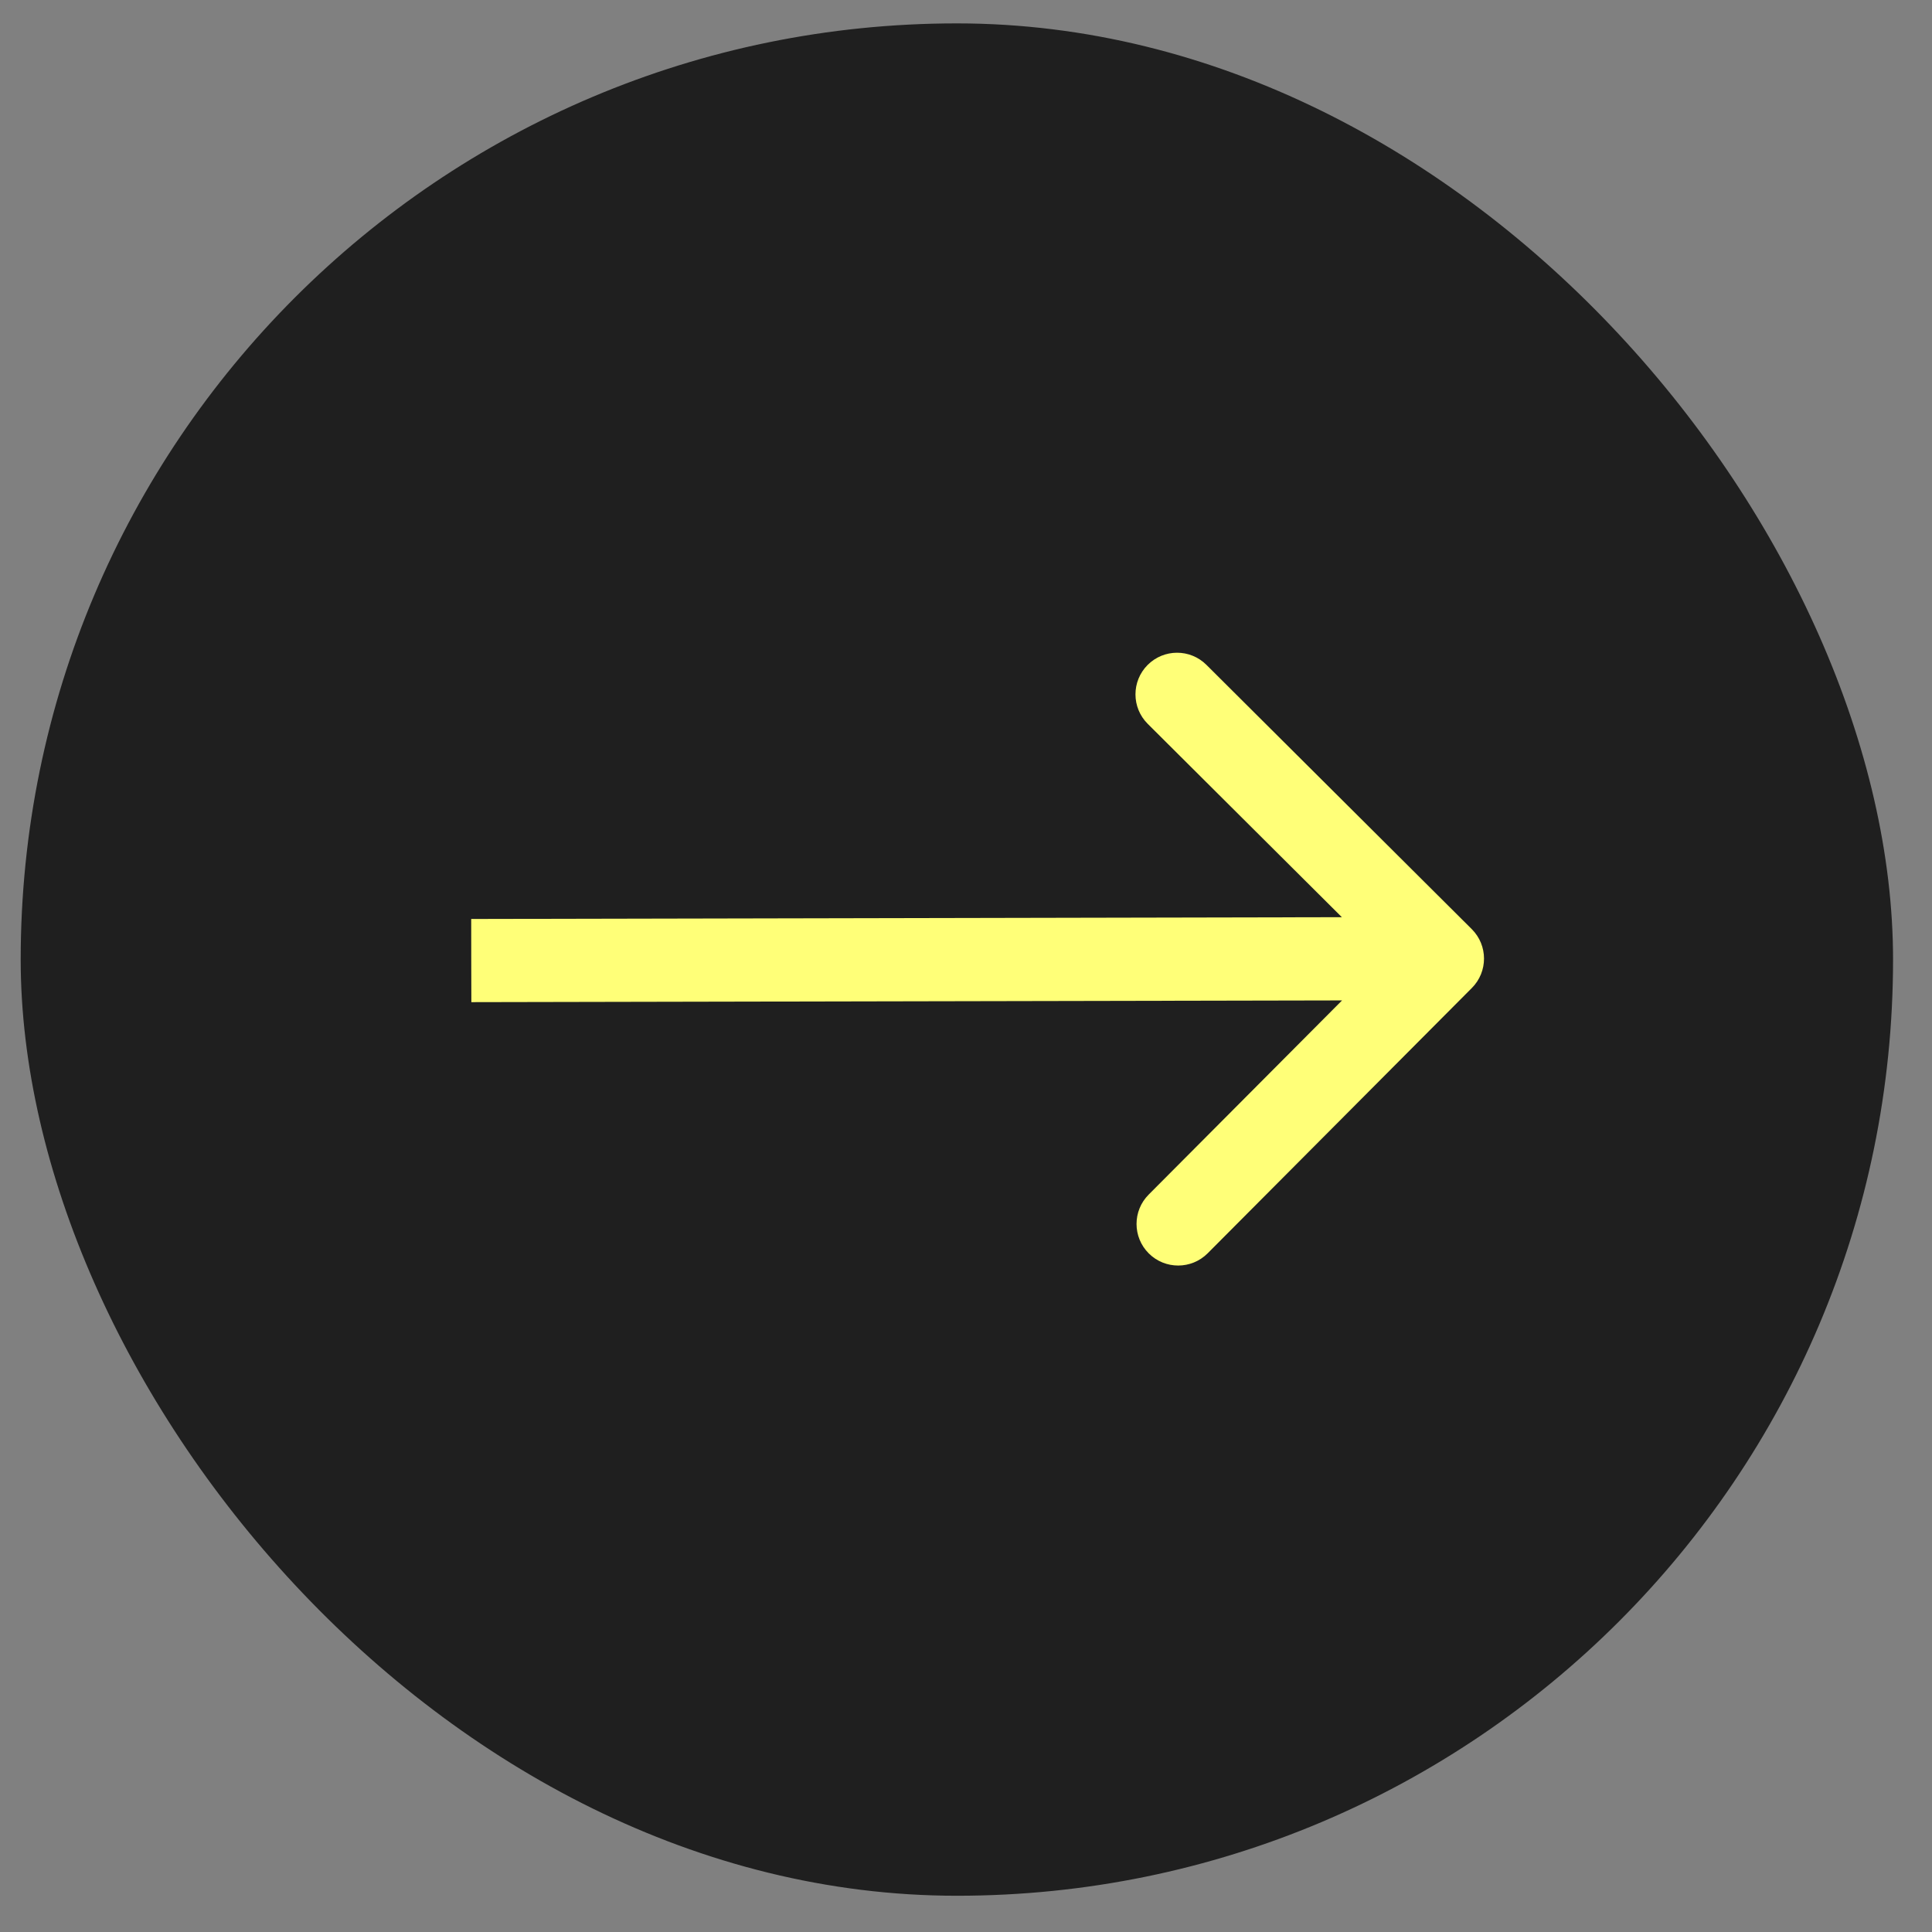
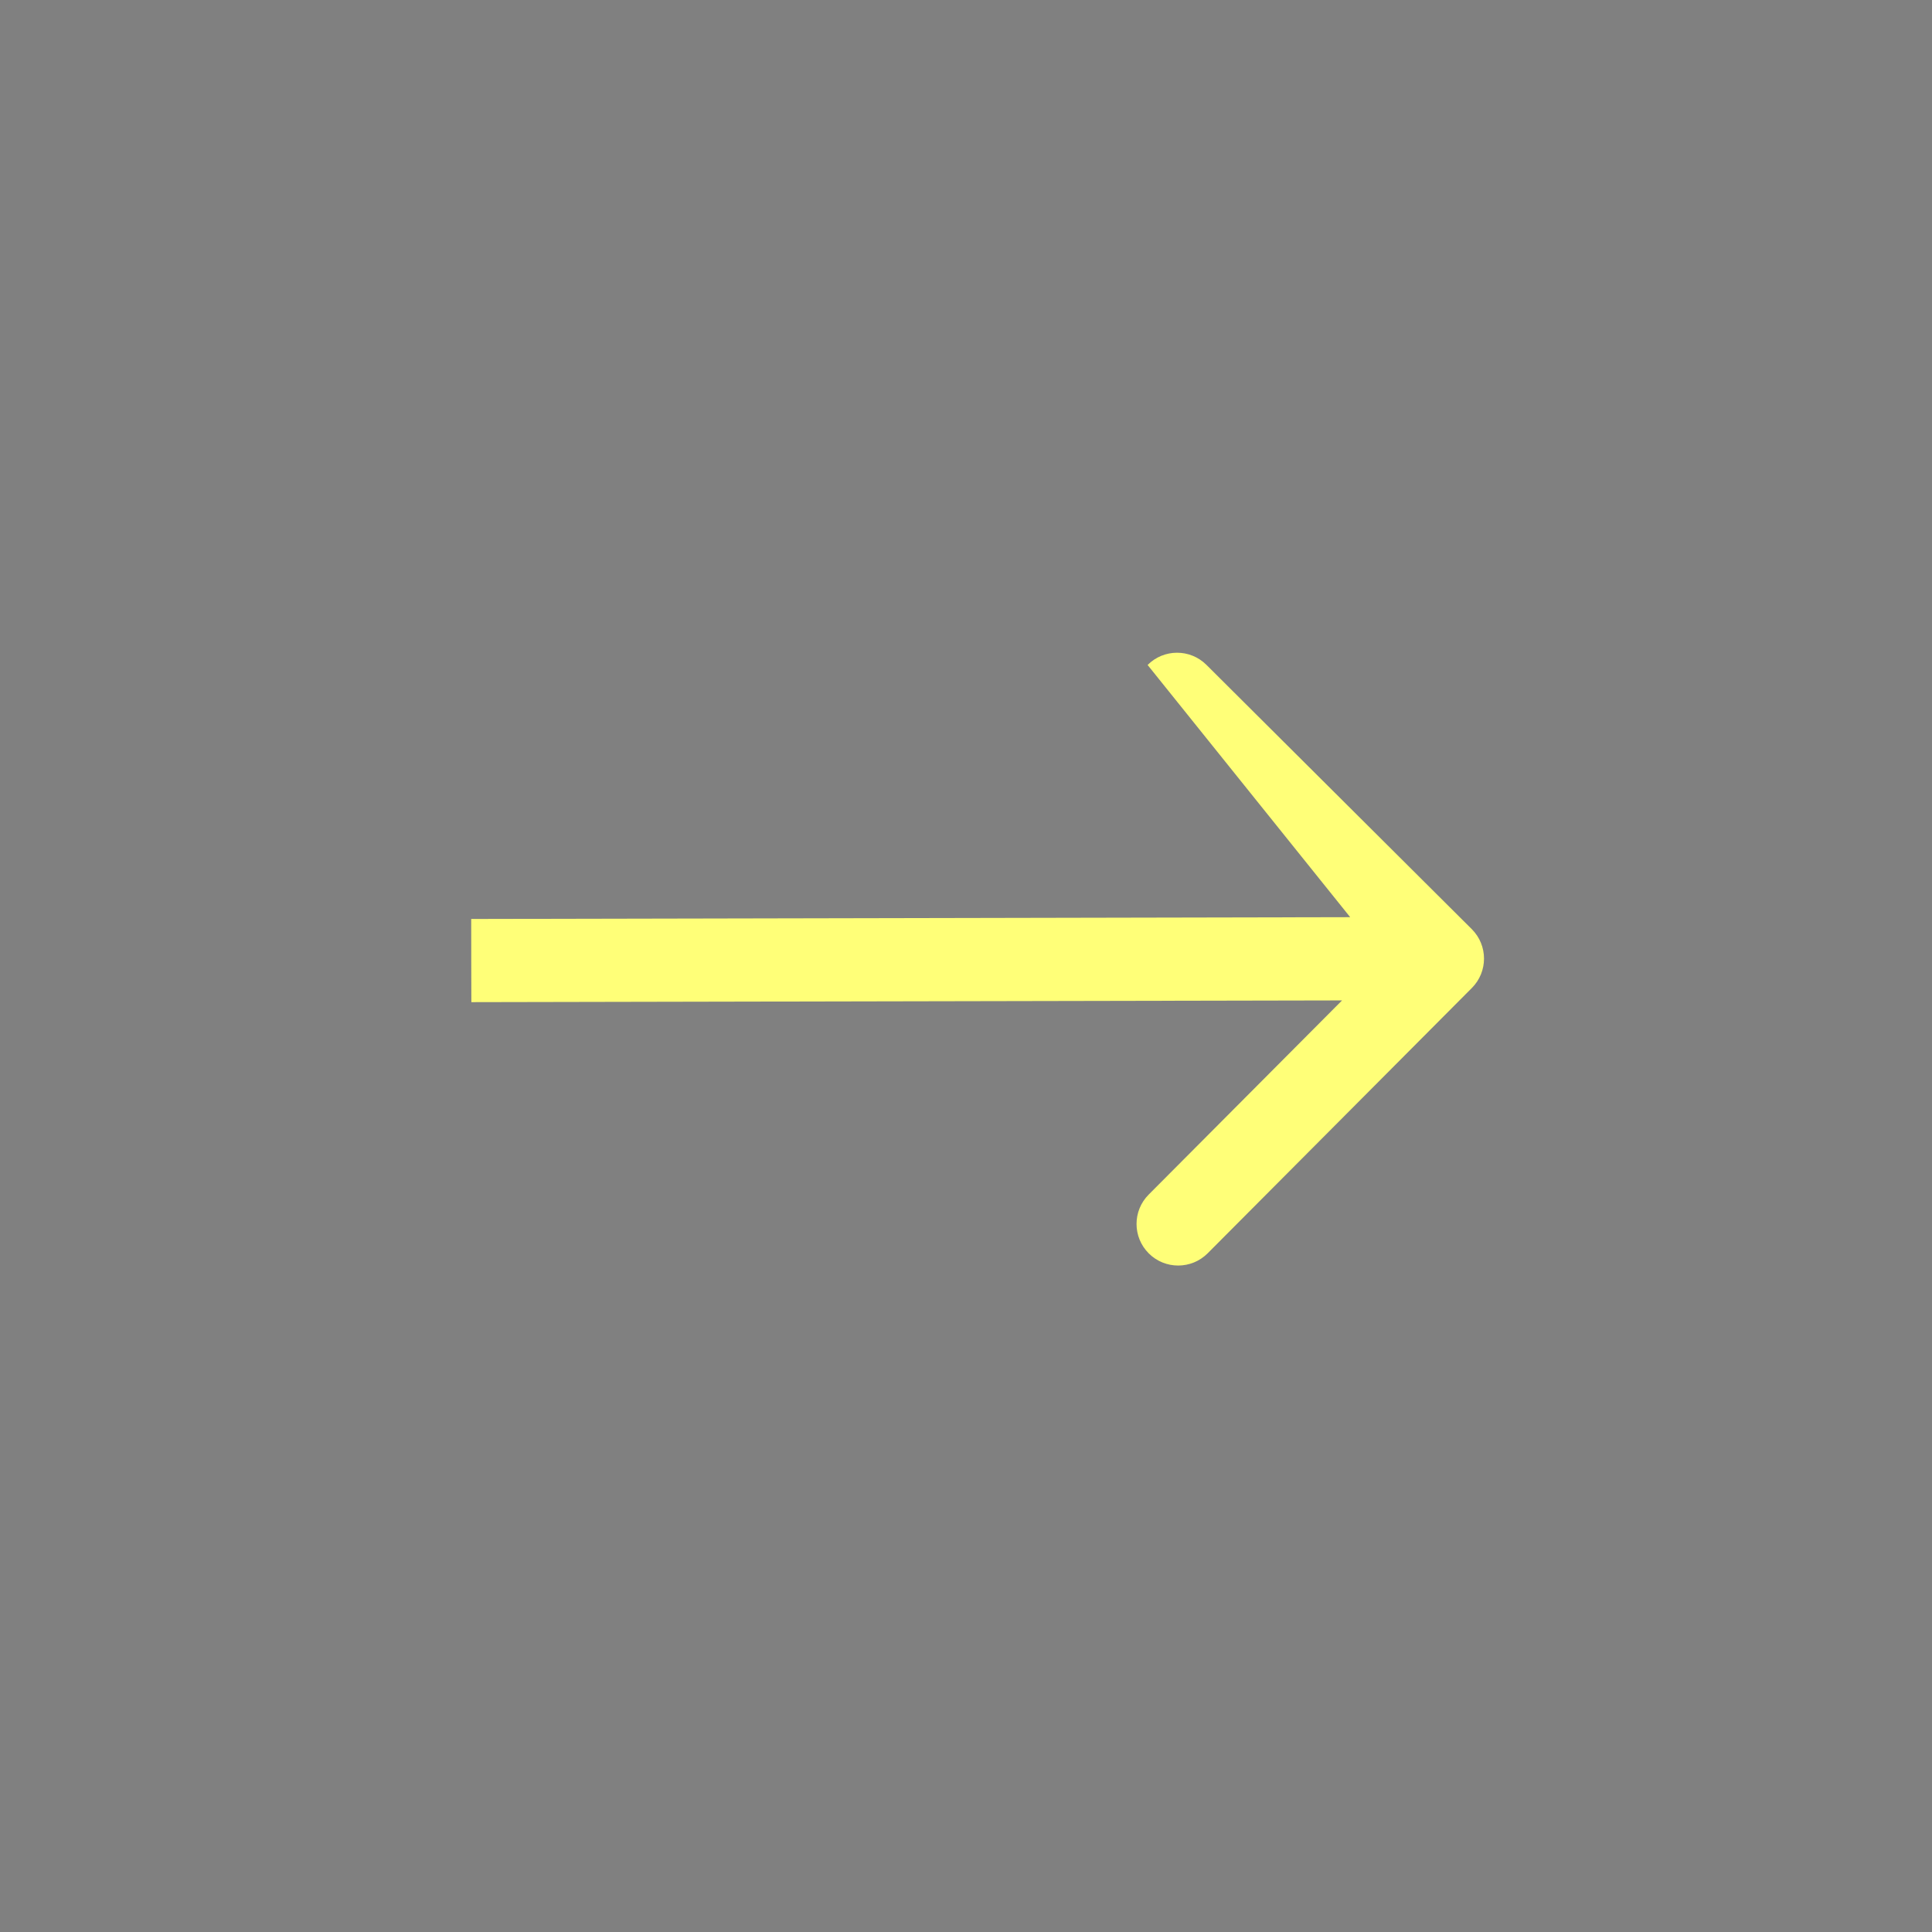
<svg xmlns="http://www.w3.org/2000/svg" width="38" height="38" viewBox="0 0 38 38" fill="none">
  <rect x="0" y="0" width="38" height="38" fill="#808080" stroke="none" />
-   <rect x="0.407" y="0.46" width="36.827" height="36.827" rx="18.413" fill="#1F1F1F" />
-   <path d="M28.95 19.432C29.269 19.112 29.268 18.594 28.948 18.275L23.729 13.077C23.409 12.758 22.891 12.759 22.572 13.079C22.253 13.4 22.254 13.918 22.574 14.237L27.213 18.857L22.593 23.496C22.274 23.816 22.275 24.334 22.595 24.653C22.915 24.972 23.434 24.971 23.753 24.651L28.95 19.432ZM9.269 18.893L9.271 19.711L28.372 19.673L28.37 18.855L28.369 18.036L9.268 18.075L9.269 18.893Z" fill="#FFFF78" />
+   <path d="M28.95 19.432C29.269 19.112 29.268 18.594 28.948 18.275L23.729 13.077C23.409 12.758 22.891 12.759 22.572 13.079L27.213 18.857L22.593 23.496C22.274 23.816 22.275 24.334 22.595 24.653C22.915 24.972 23.434 24.971 23.753 24.651L28.95 19.432ZM9.269 18.893L9.271 19.711L28.372 19.673L28.37 18.855L28.369 18.036L9.268 18.075L9.269 18.893Z" fill="#FFFF78" />
</svg>